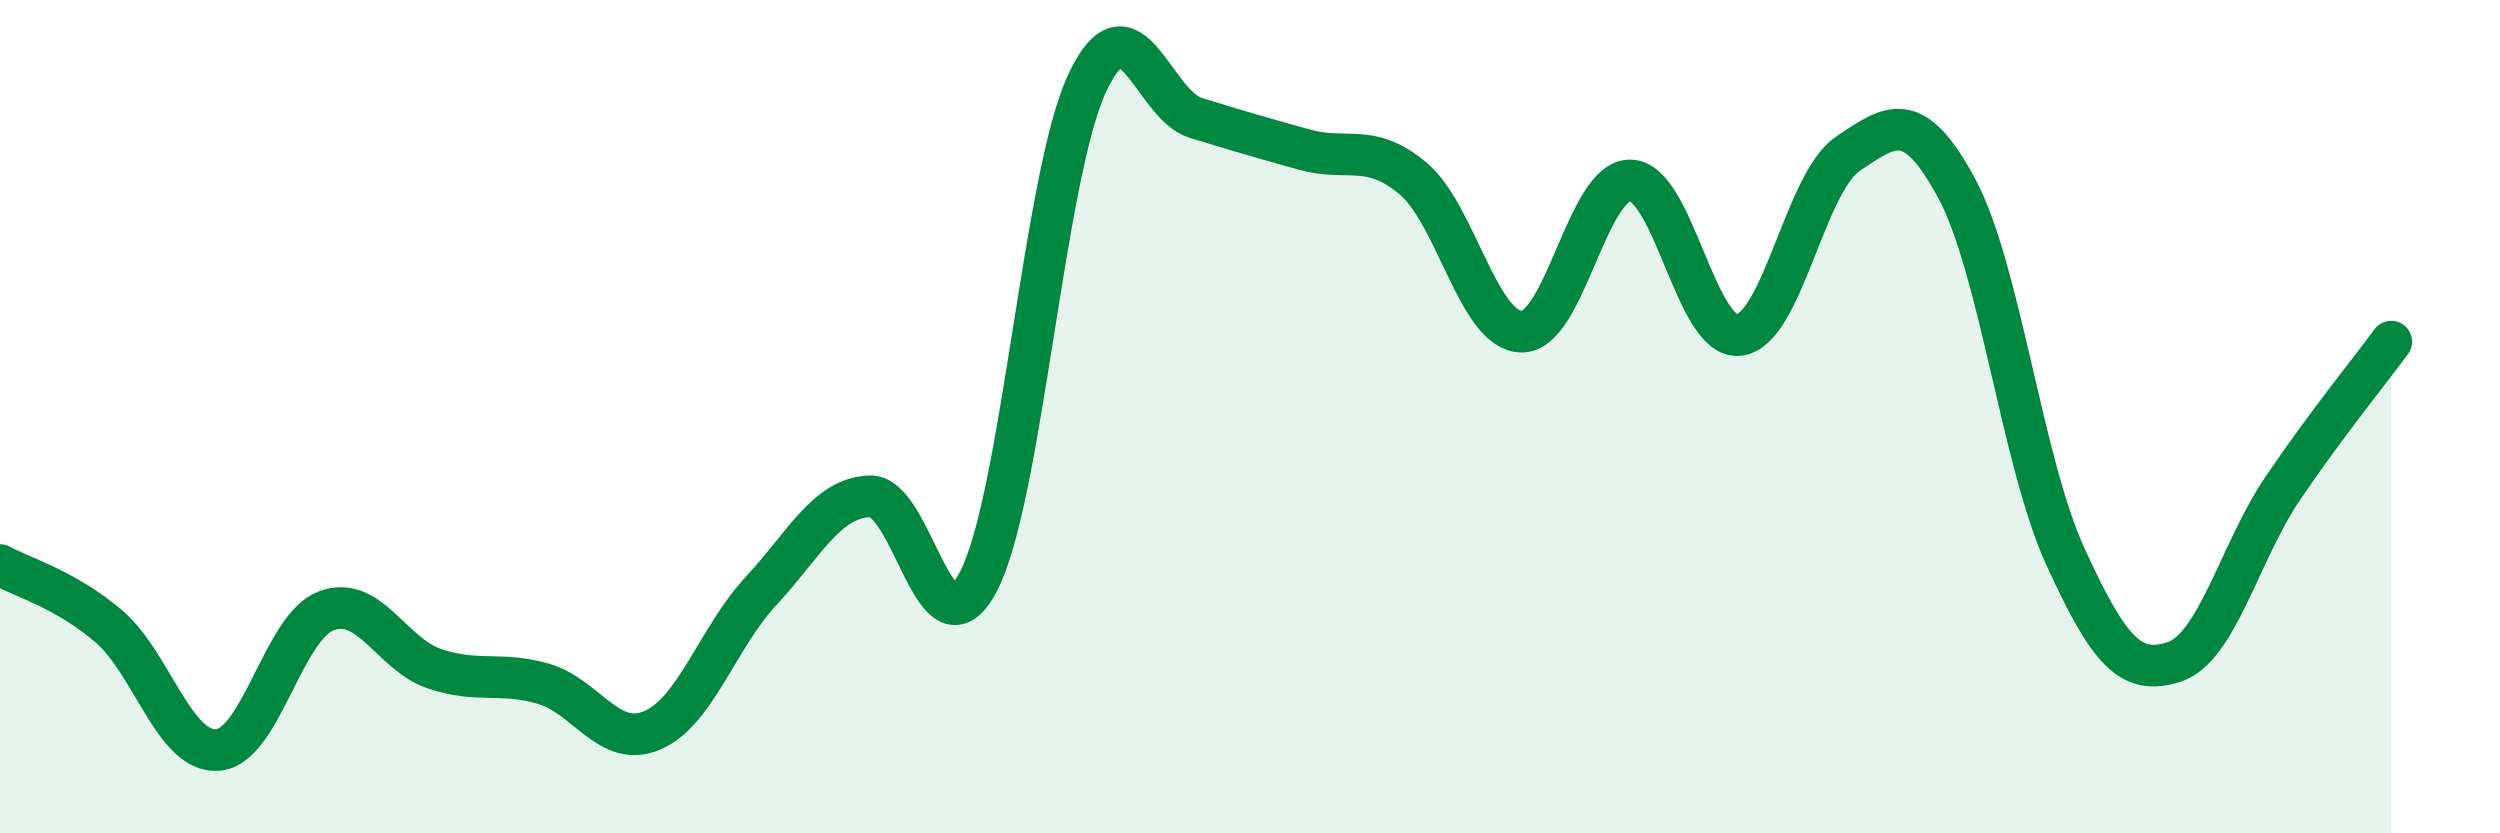
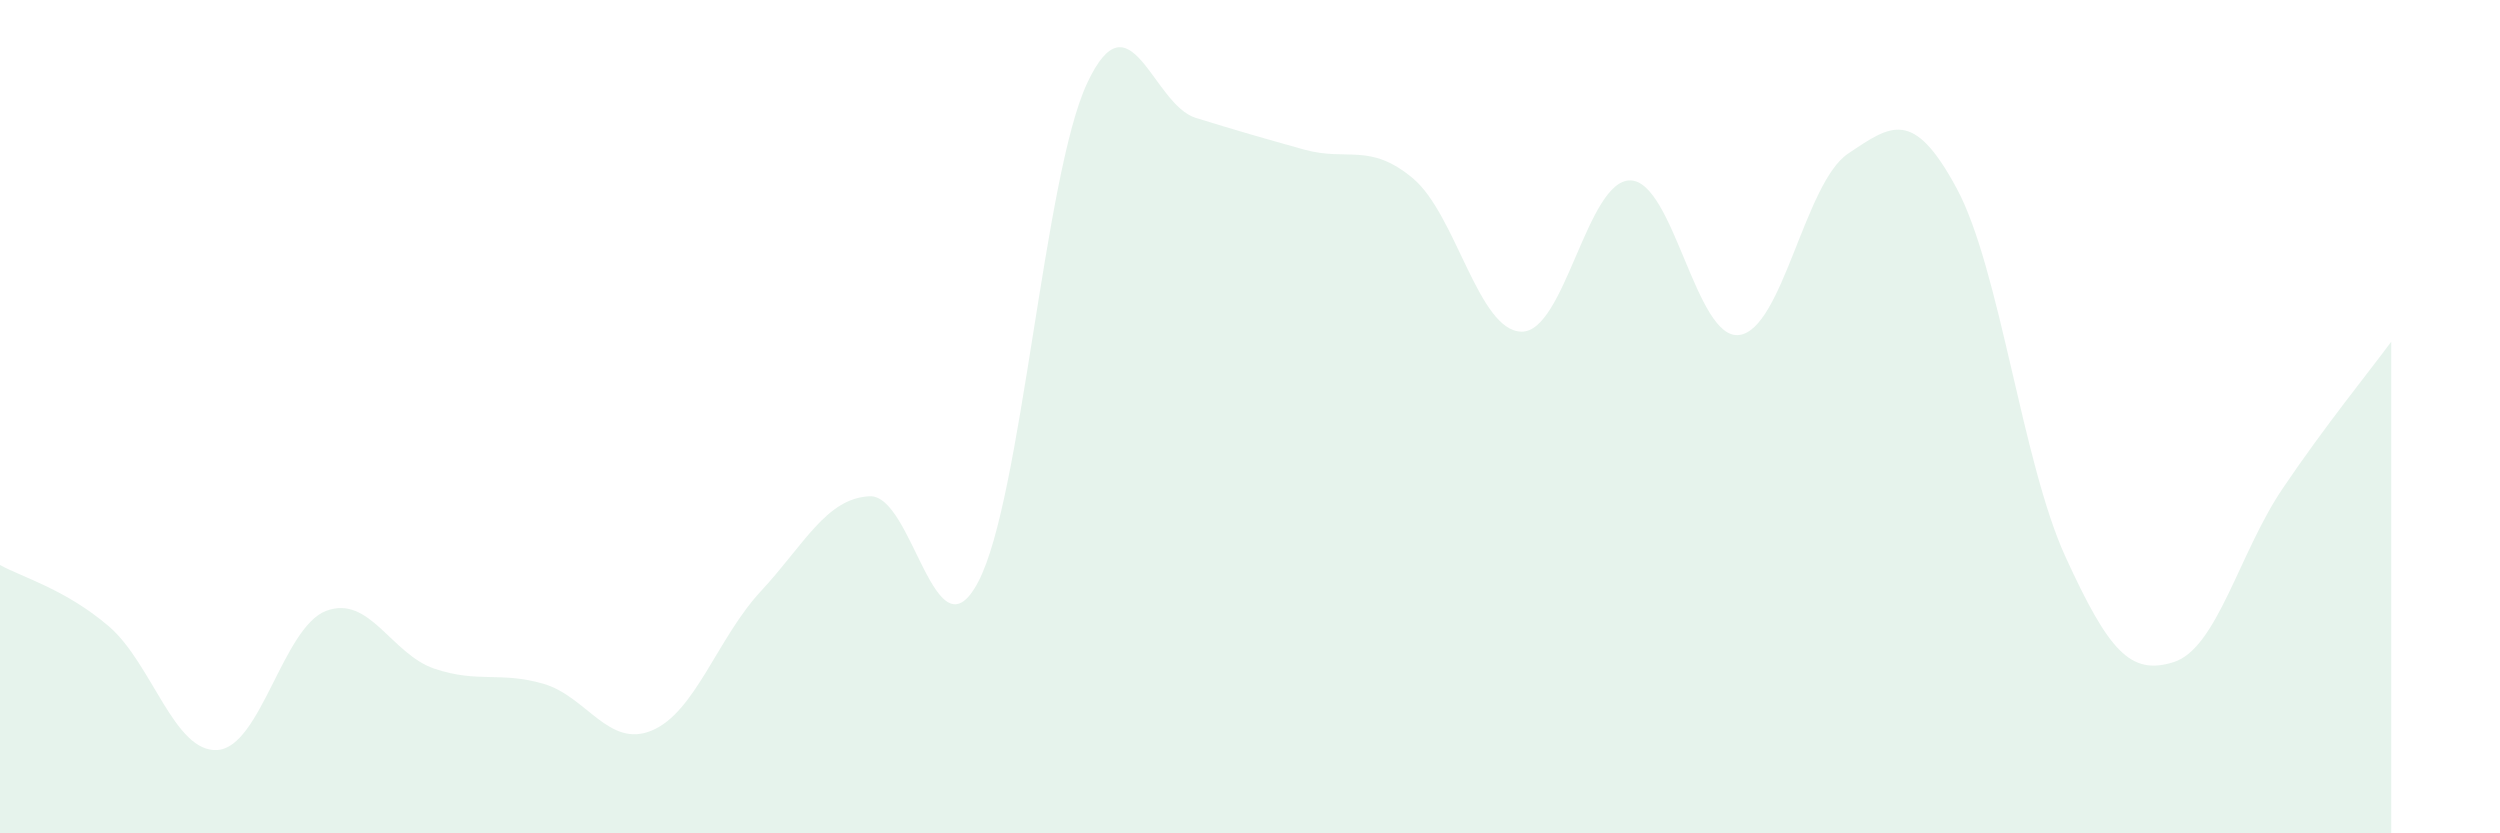
<svg xmlns="http://www.w3.org/2000/svg" width="60" height="20" viewBox="0 0 60 20">
  <path d="M 0,13.56 C 0.52,13.85 1.57,14.14 2.61,15.03 C 3.65,15.92 4.18,18.07 5.22,18 C 6.26,17.93 6.79,15.05 7.83,14.66 C 8.87,14.27 9.39,15.7 10.43,16.05 C 11.47,16.4 12,16.11 13.04,16.41 C 14.08,16.71 14.61,17.97 15.65,17.53 C 16.69,17.09 17.22,15.31 18.26,14.19 C 19.3,13.07 19.83,11.96 20.87,11.91 C 21.91,11.86 22.44,15.94 23.48,13.96 C 24.52,11.98 25.05,4.23 26.09,2 C 27.13,-0.23 27.66,2.51 28.7,2.83 C 29.74,3.15 30.26,3.3 31.3,3.59 C 32.34,3.88 32.87,3.41 33.91,4.28 C 34.95,5.15 35.48,7.95 36.52,7.96 C 37.56,7.97 38.09,4.31 39.13,4.33 C 40.17,4.35 40.7,8.17 41.74,8.04 C 42.78,7.91 43.31,4.39 44.35,3.69 C 45.39,2.99 45.92,2.59 46.96,4.52 C 48,6.45 48.53,11.09 49.57,13.36 C 50.61,15.63 51.13,16.22 52.17,15.89 C 53.21,15.56 53.74,13.27 54.78,11.73 C 55.82,10.19 56.87,8.91 57.39,8.2L57.39 20L0 20Z" fill="#008740" opacity="0.1" stroke-linecap="round" stroke-linejoin="round" />
-   <path d="M 0,13.56 C 0.52,13.85 1.57,14.14 2.61,15.03 C 3.65,15.92 4.18,18.07 5.22,18 C 6.26,17.93 6.79,15.05 7.83,14.66 C 8.87,14.27 9.39,15.7 10.43,16.05 C 11.47,16.4 12,16.11 13.04,16.41 C 14.08,16.71 14.61,17.97 15.65,17.53 C 16.69,17.09 17.22,15.31 18.26,14.19 C 19.3,13.07 19.83,11.96 20.87,11.91 C 21.91,11.86 22.44,15.94 23.48,13.96 C 24.52,11.98 25.05,4.23 26.09,2 C 27.13,-0.23 27.66,2.51 28.7,2.83 C 29.74,3.15 30.26,3.3 31.3,3.59 C 32.34,3.88 32.87,3.41 33.91,4.28 C 34.95,5.15 35.48,7.95 36.52,7.96 C 37.56,7.97 38.09,4.31 39.13,4.33 C 40.17,4.35 40.7,8.17 41.74,8.04 C 42.78,7.91 43.31,4.39 44.35,3.69 C 45.39,2.99 45.92,2.59 46.96,4.52 C 48,6.45 48.53,11.09 49.57,13.36 C 50.61,15.63 51.13,16.22 52.17,15.89 C 53.21,15.56 53.74,13.27 54.78,11.73 C 55.82,10.19 56.87,8.91 57.39,8.2" stroke="#008740" stroke-width="1" fill="none" stroke-linecap="round" stroke-linejoin="round" />
</svg>